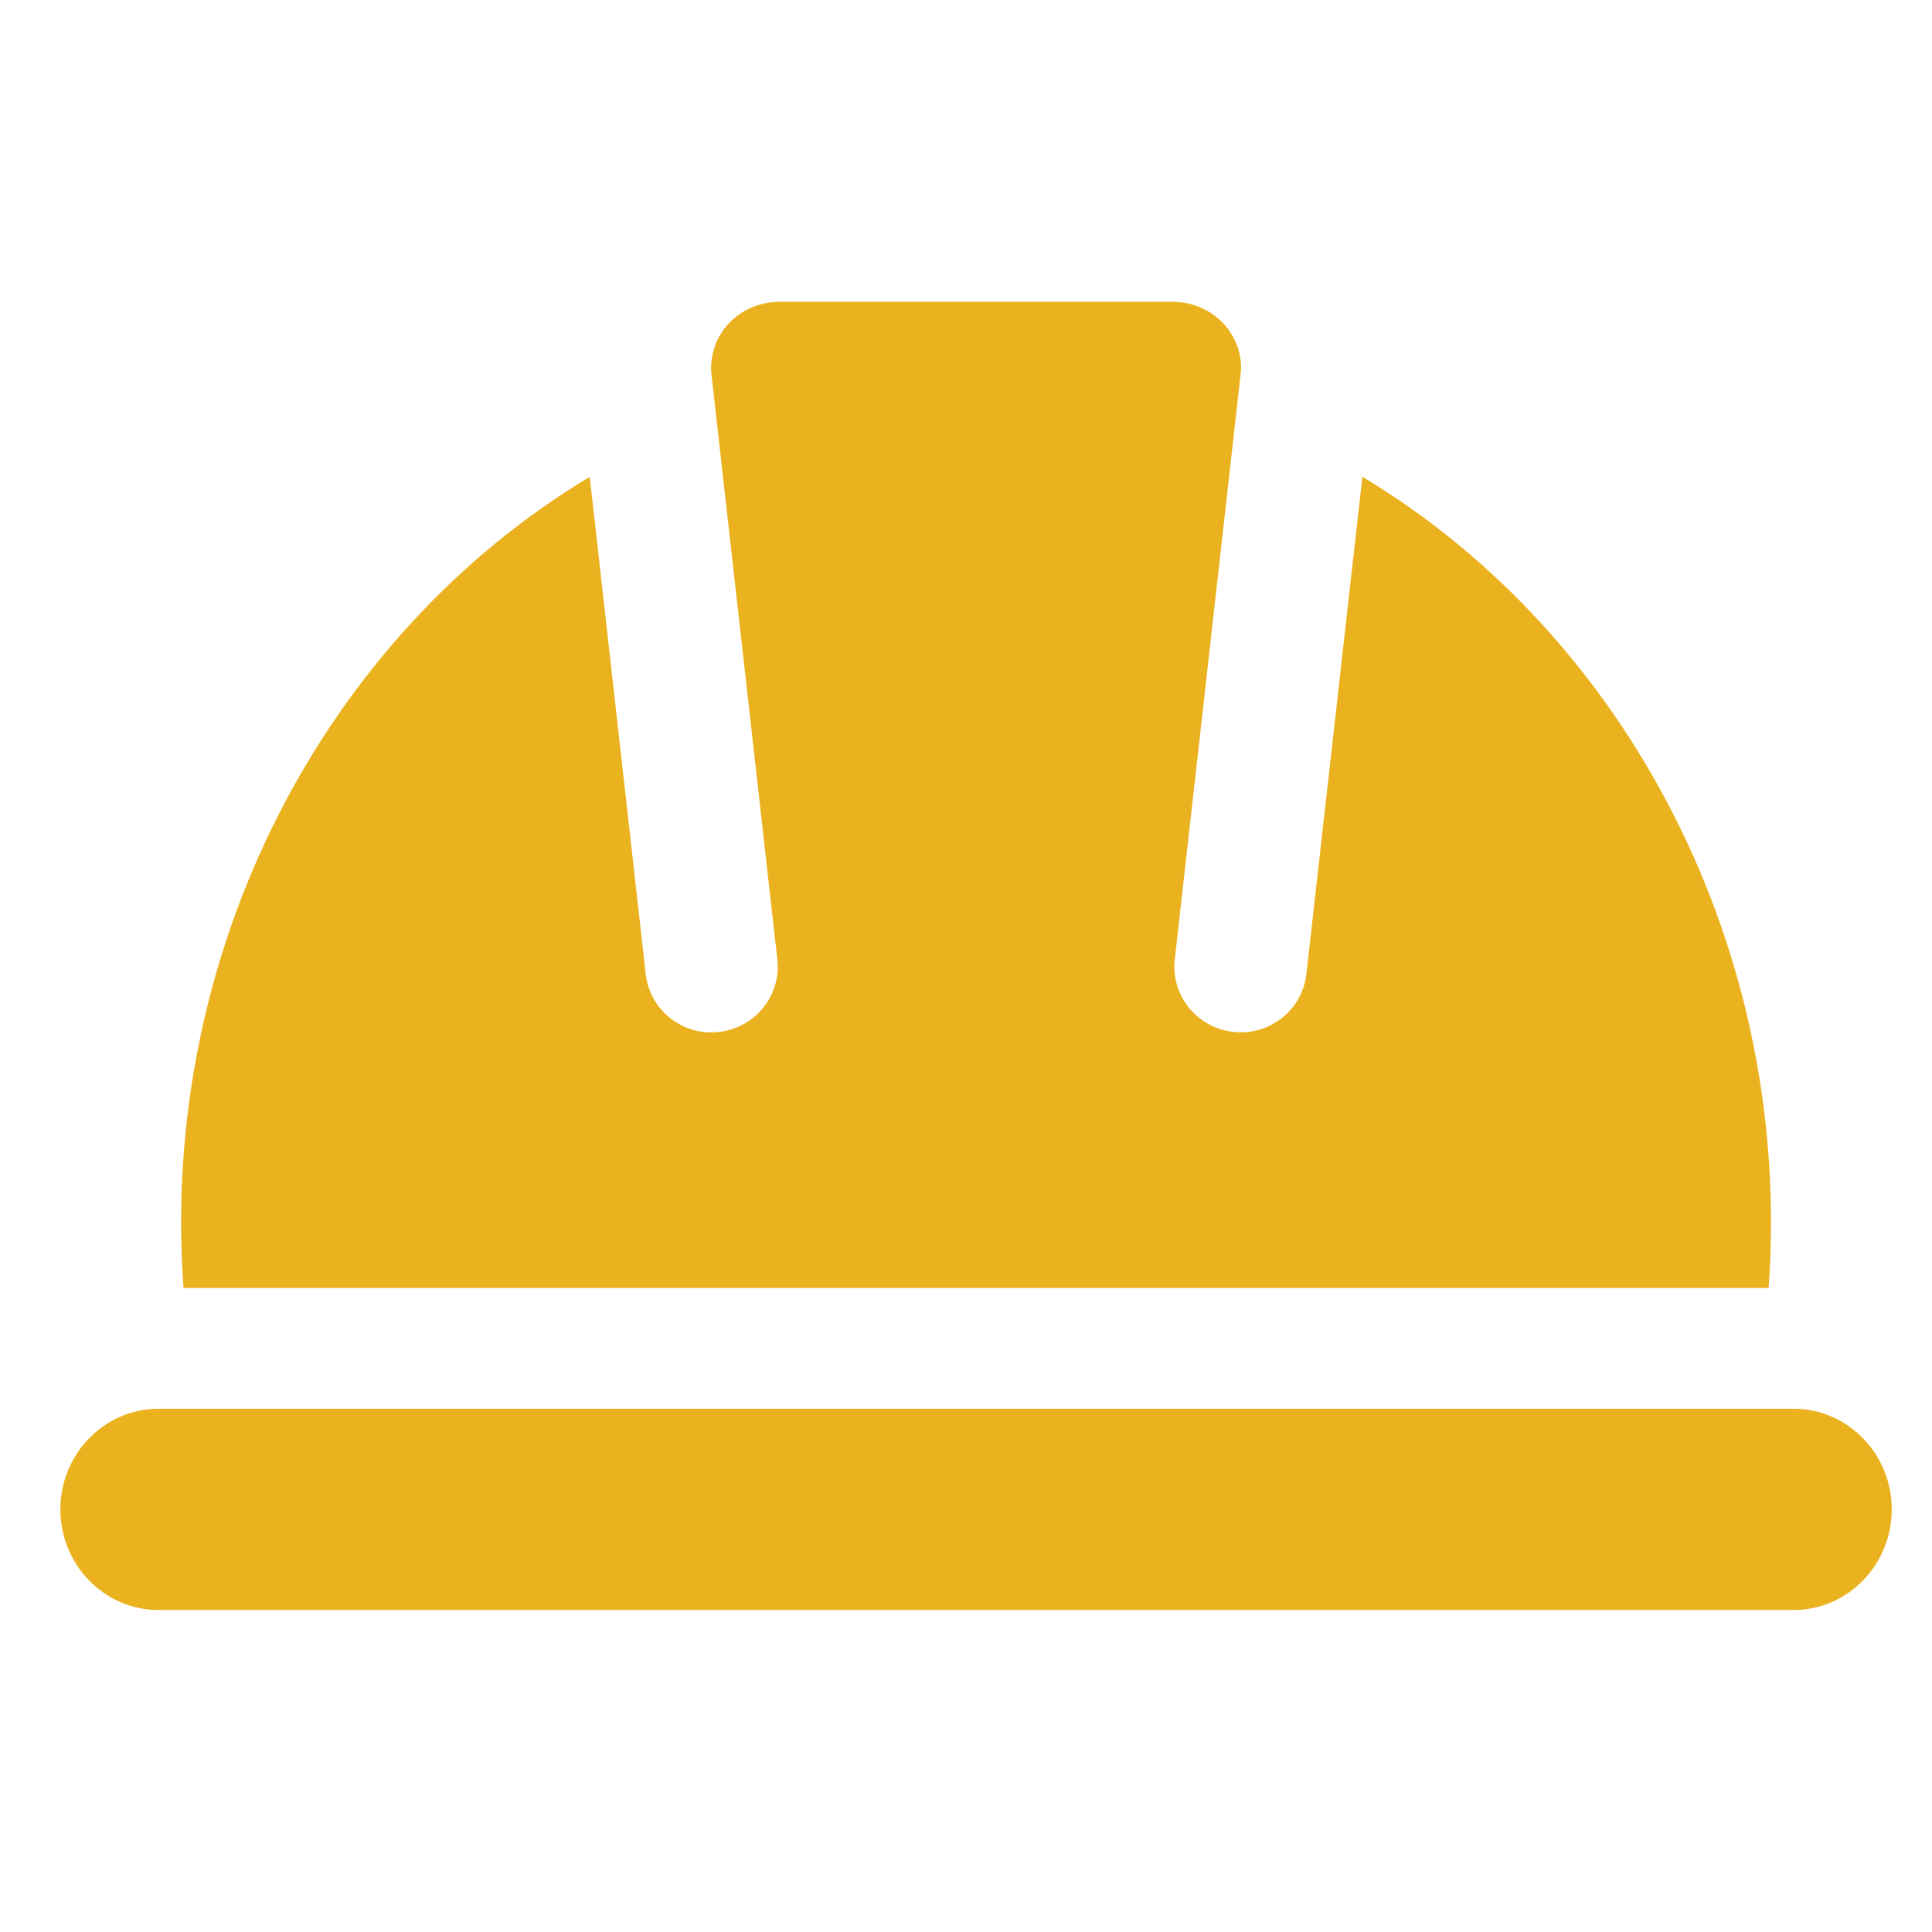
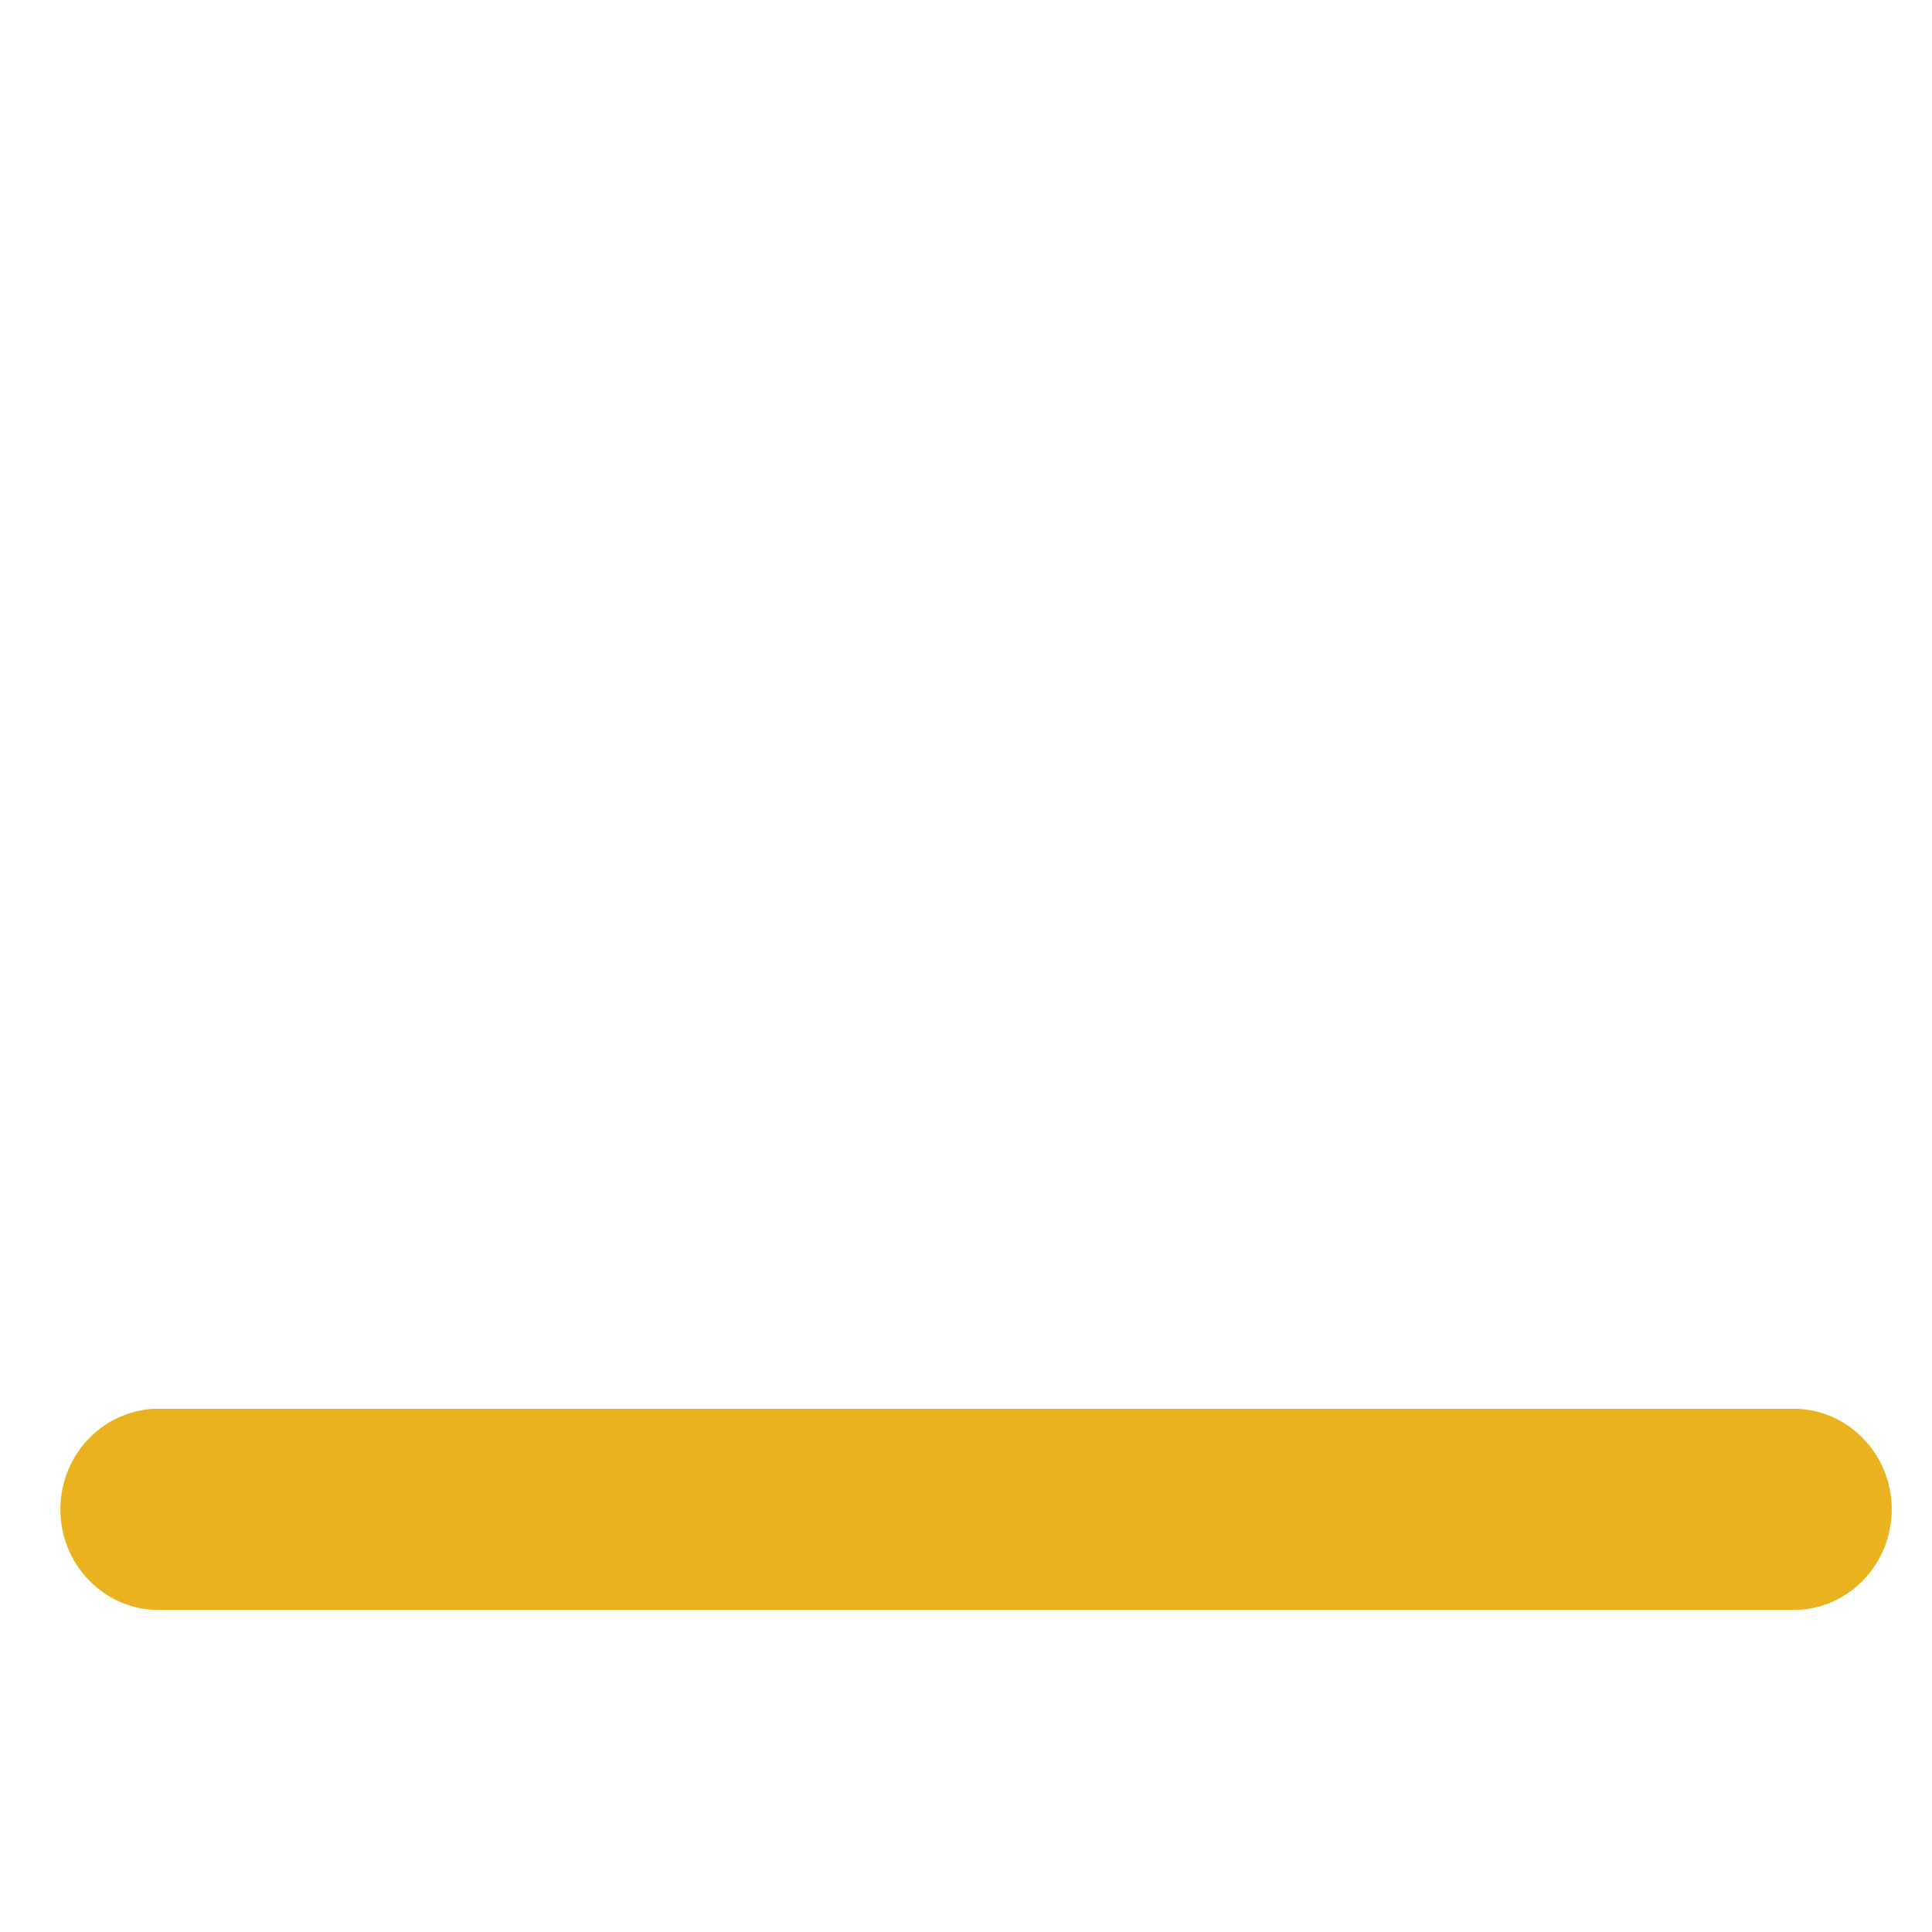
<svg xmlns="http://www.w3.org/2000/svg" width="61" height="61" viewBox="0 0 61 61" fill="none">
-   <path d="M55.841 40.667H5.794C5.022 30.045 10.232 20.092 18.62 15.055L20.387 30.749C20.515 31.889 21.55 32.719 22.696 32.582C23.846 32.453 24.673 31.428 24.543 30.288L22.464 11.831C22.403 11.25 22.594 10.667 22.985 10.237C23.395 9.789 23.98 9.531 24.599 9.531H37.036C37.653 9.531 38.241 9.789 38.648 10.237C39.042 10.669 39.232 11.242 39.173 11.796L37.092 30.288C36.963 31.428 37.789 32.453 38.939 32.58C40.077 32.713 41.121 31.893 41.248 30.747L43.016 15.053C51.403 20.092 56.613 30.045 55.841 40.667Z" fill="#EBB21F" />
  <path d="M59.729 47.656C59.729 49.408 58.339 50.833 56.632 50.833H5.004C3.296 50.833 1.906 49.408 1.906 47.656C1.906 45.905 3.296 44.479 5.004 44.479H56.632C58.339 44.479 59.729 45.905 59.729 47.656Z" fill="#EBB21F" />
</svg>